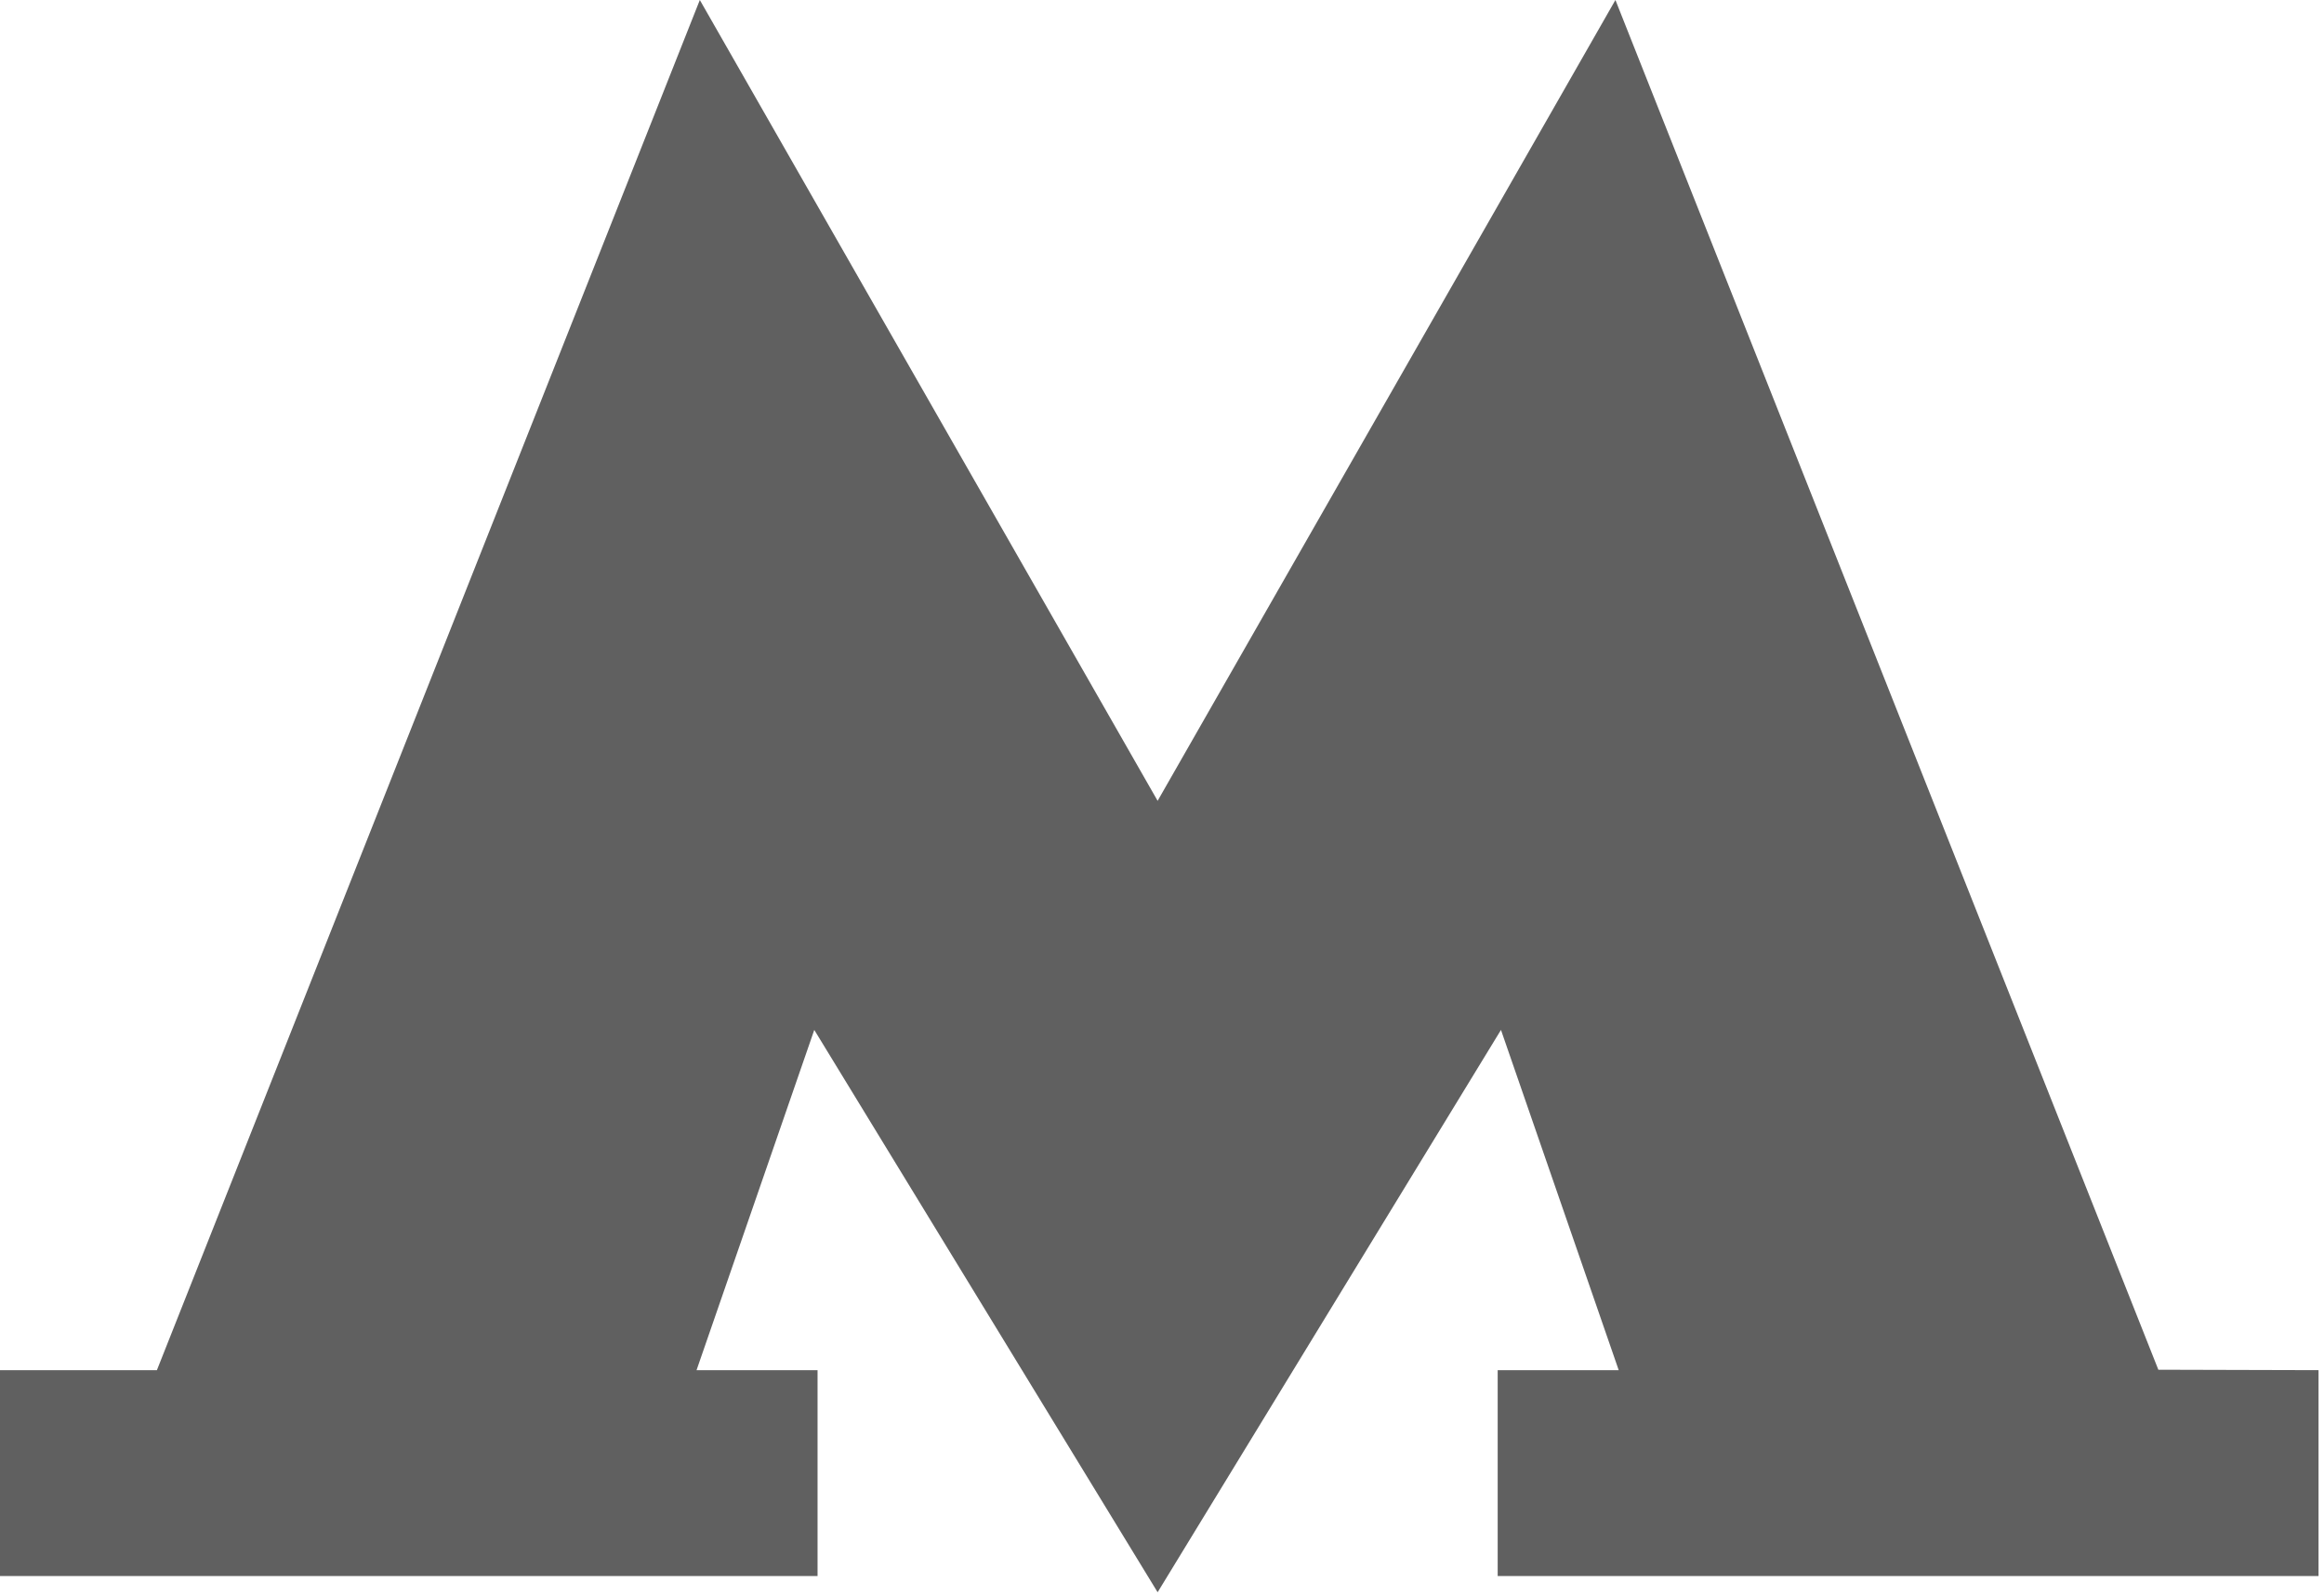
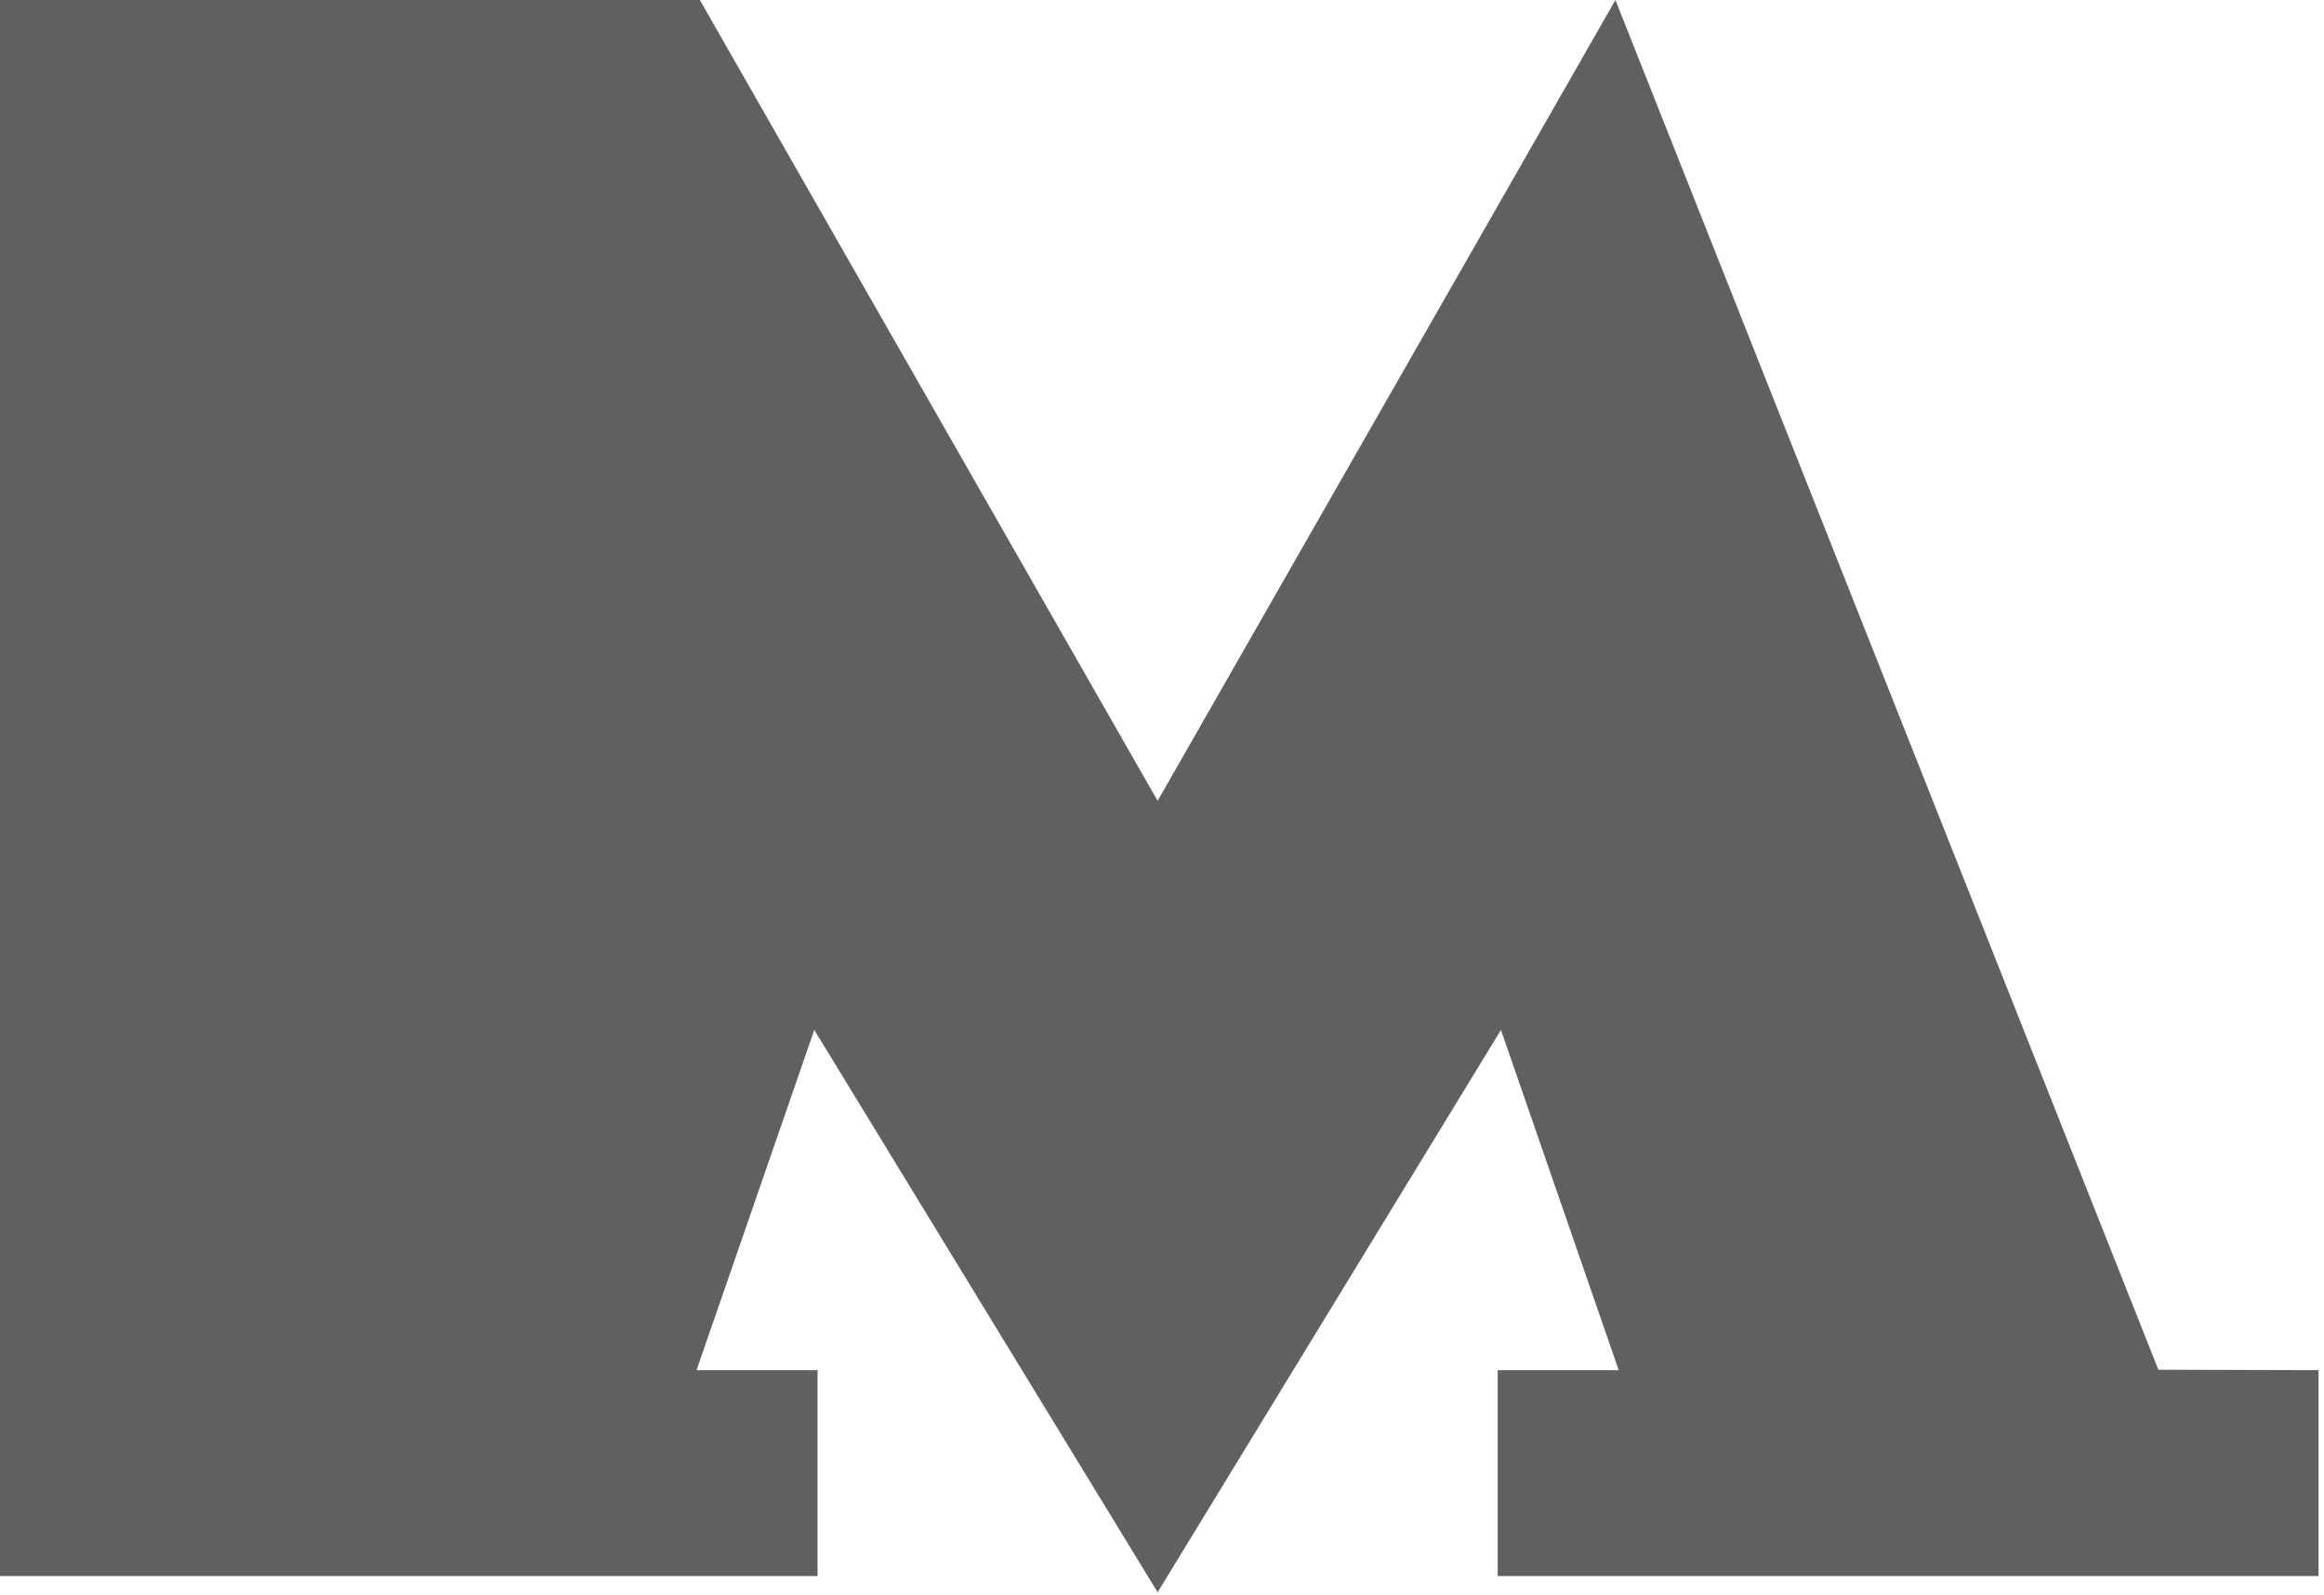
<svg xmlns="http://www.w3.org/2000/svg" width="354" height="243" viewBox="0 0 354 243" fill="none">
-   <path d="M328.767 208.667L246.067 0L176.333 122L106.6 0L23.9 208.733H0V240.1H124.533V208.733H106.1L124.033 156.9L176.333 242.567L228.633 156.9L246.567 208.733H228.133V240.1H353.167V208.733L328.767 208.667Z" fill="#606060" />
+   <path d="M328.767 208.667L246.067 0L176.333 122L106.6 0H0V240.1H124.533V208.733H106.1L124.033 156.9L176.333 242.567L228.633 156.9L246.567 208.733H228.133V240.1H353.167V208.733L328.767 208.667Z" fill="#606060" />
</svg>